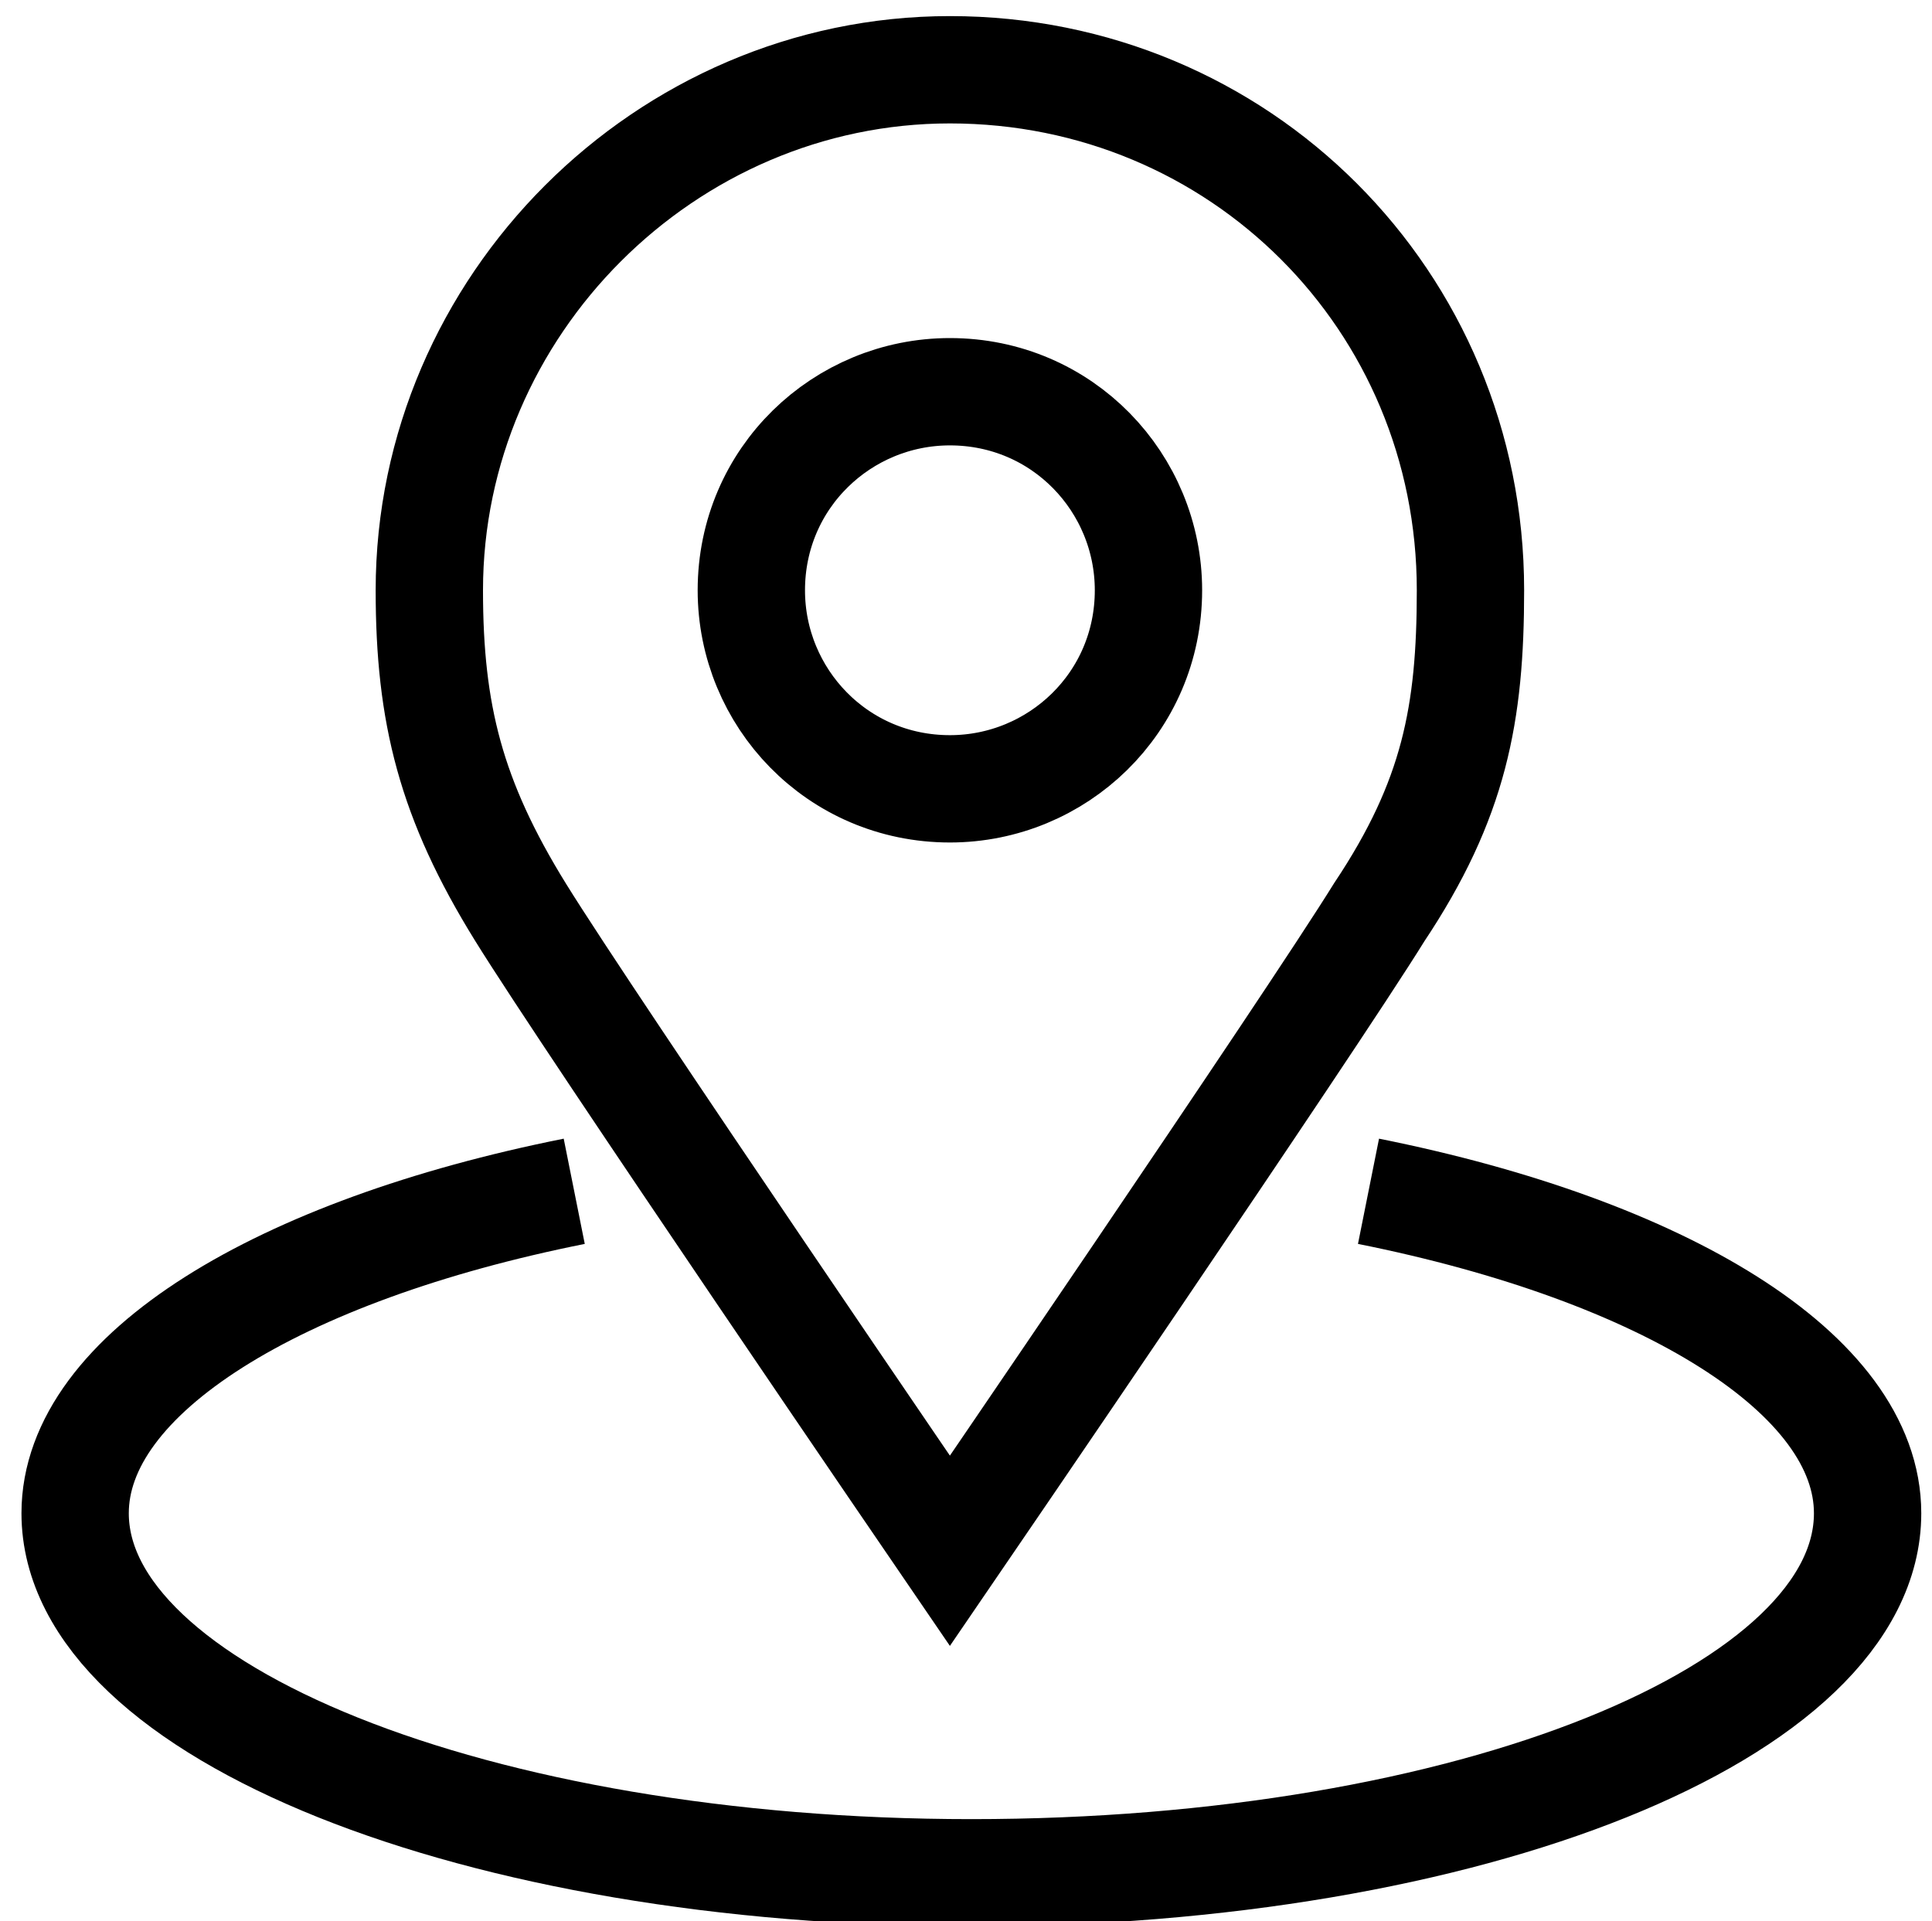
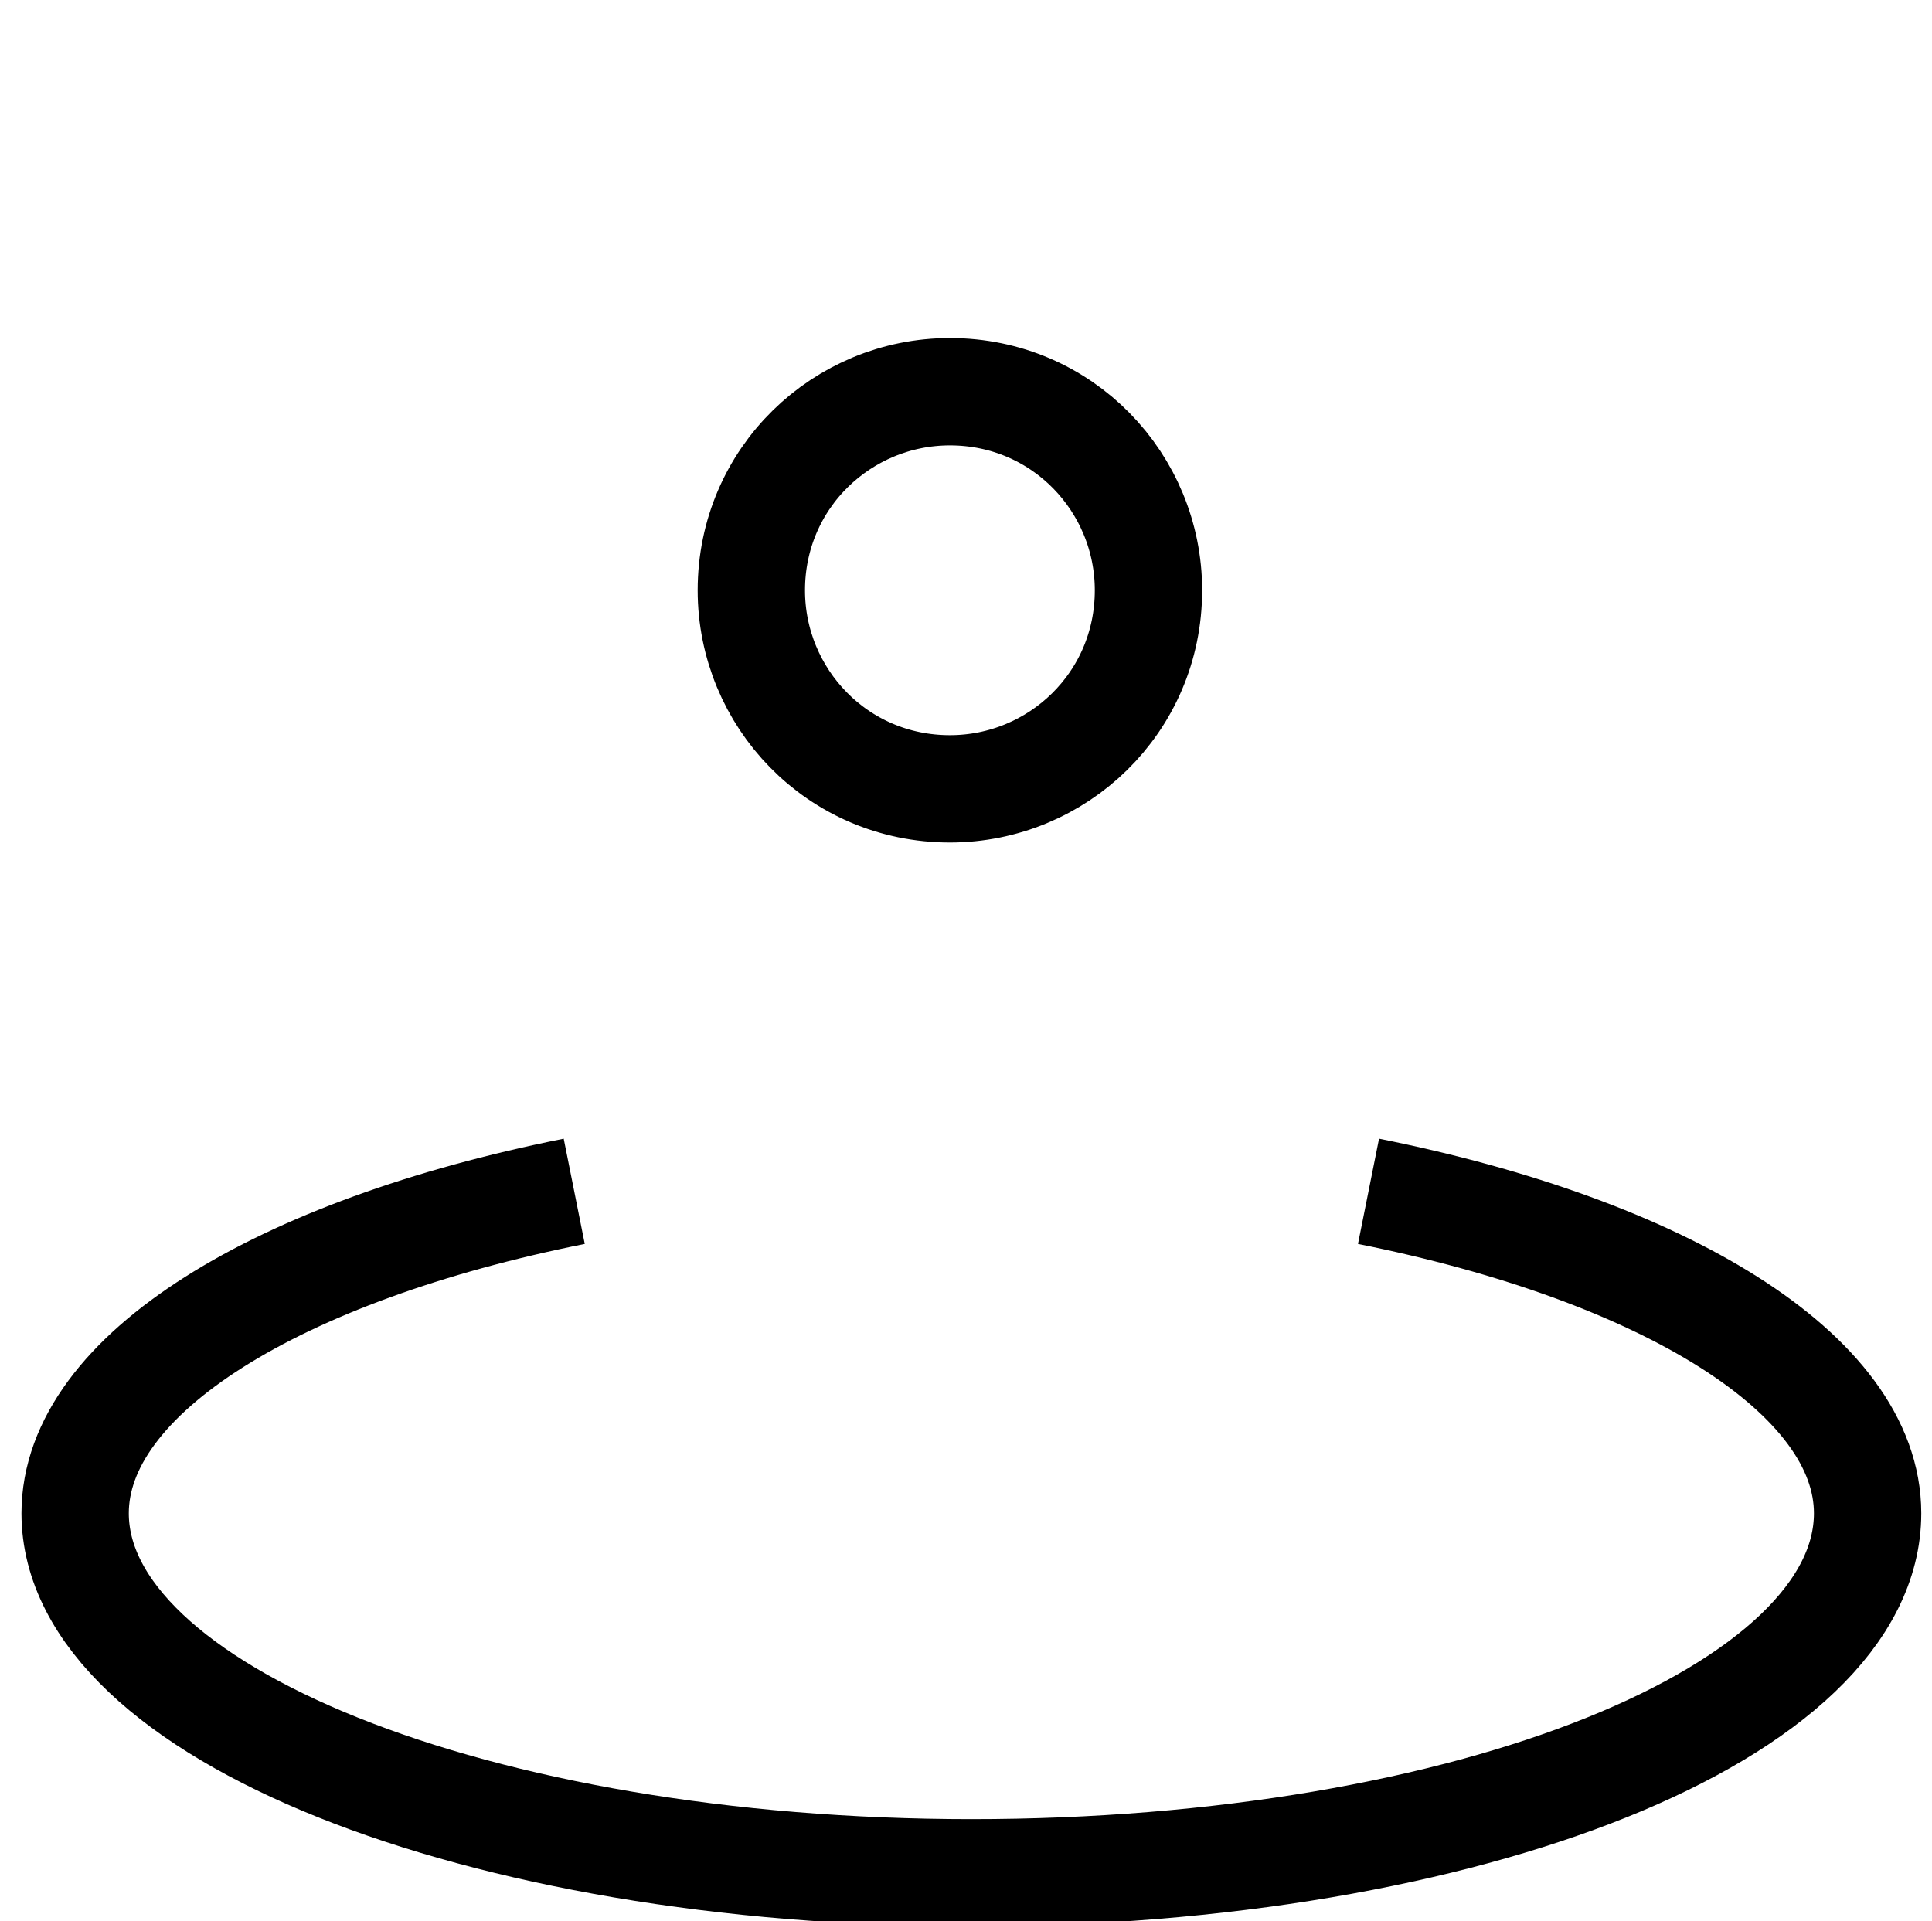
<svg xmlns="http://www.w3.org/2000/svg" version="1.1" id="Layer_1" x="0px" y="0px" width="36px" height="35.8px" viewBox="0 0 36 35.8" style="enable-background:new 0 0 36 35.8;" xml:space="preserve">
  <style type="text/css">
	.st0{fill:none;stroke:#000000;stroke-width:2;stroke-miterlimit:10;}
</style>
  <g>
    <path class="st0" d="M10.7,22.2c-5.5,1.1-9.3,3.4-9.3,6c0,3.7,7.5,6.7,16.7,6.7c9.3,0,16.7-3,16.7-6.7c0-2.6-3.8-4.9-9.3-6    M17.7,7.3C17.7,7.3,17.7,7.3,17.7,7.3C17.7,7.3,17.7,7.3,17.7,7.3c2.1,0,3.7,1.7,3.7,3.7c0,2.1-1.7,3.7-3.7,3.7c0,0,0,0,0,0   c0,0,0,0,0,0c-2.1,0-3.7-1.7-3.7-3.7C14,8.9,15.7,7.3,17.7,7.3z" />
-     <path class="st0" d="M17.7,1.3c5.4,0,9.7,4.3,9.7,9.7c0,2.3-0.3,3.9-1.7,6c-1.3,2.1-8,11.9-8,11.9S11,19.1,9.7,17   C8.4,14.9,8,13.3,8,11C8,5.7,12.4,1.3,17.7,1.3z" />
  </g>
</svg>